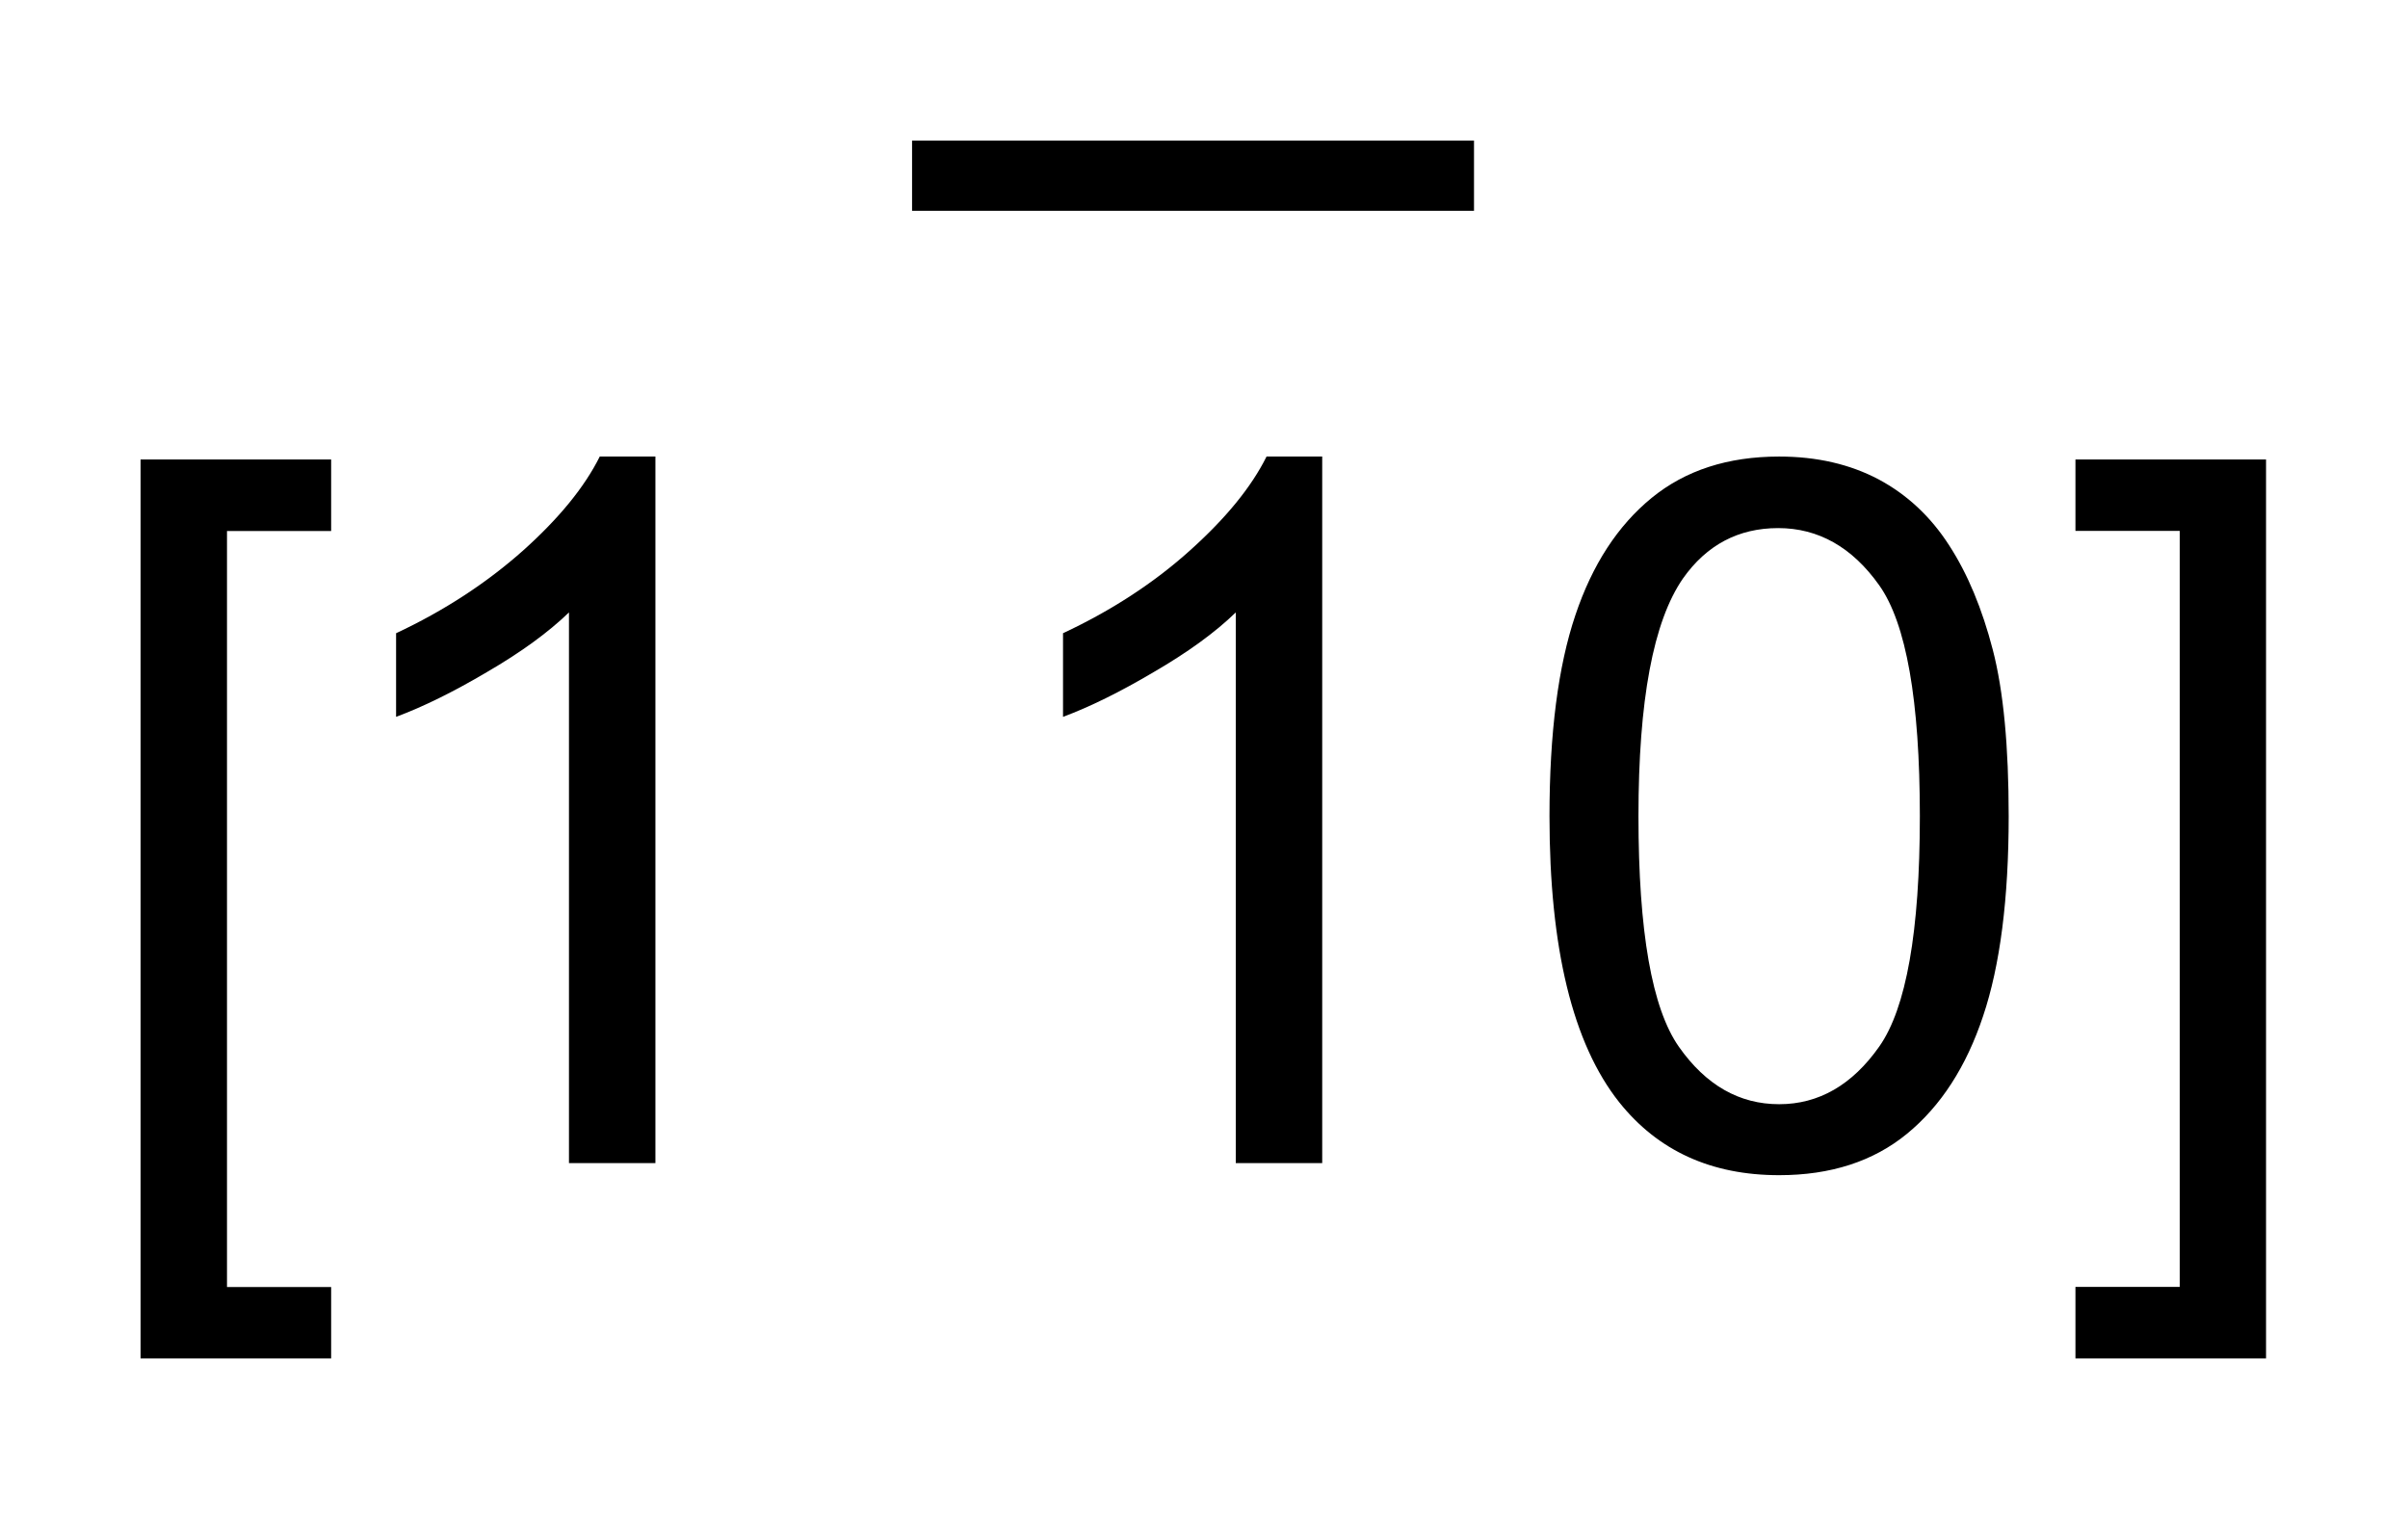
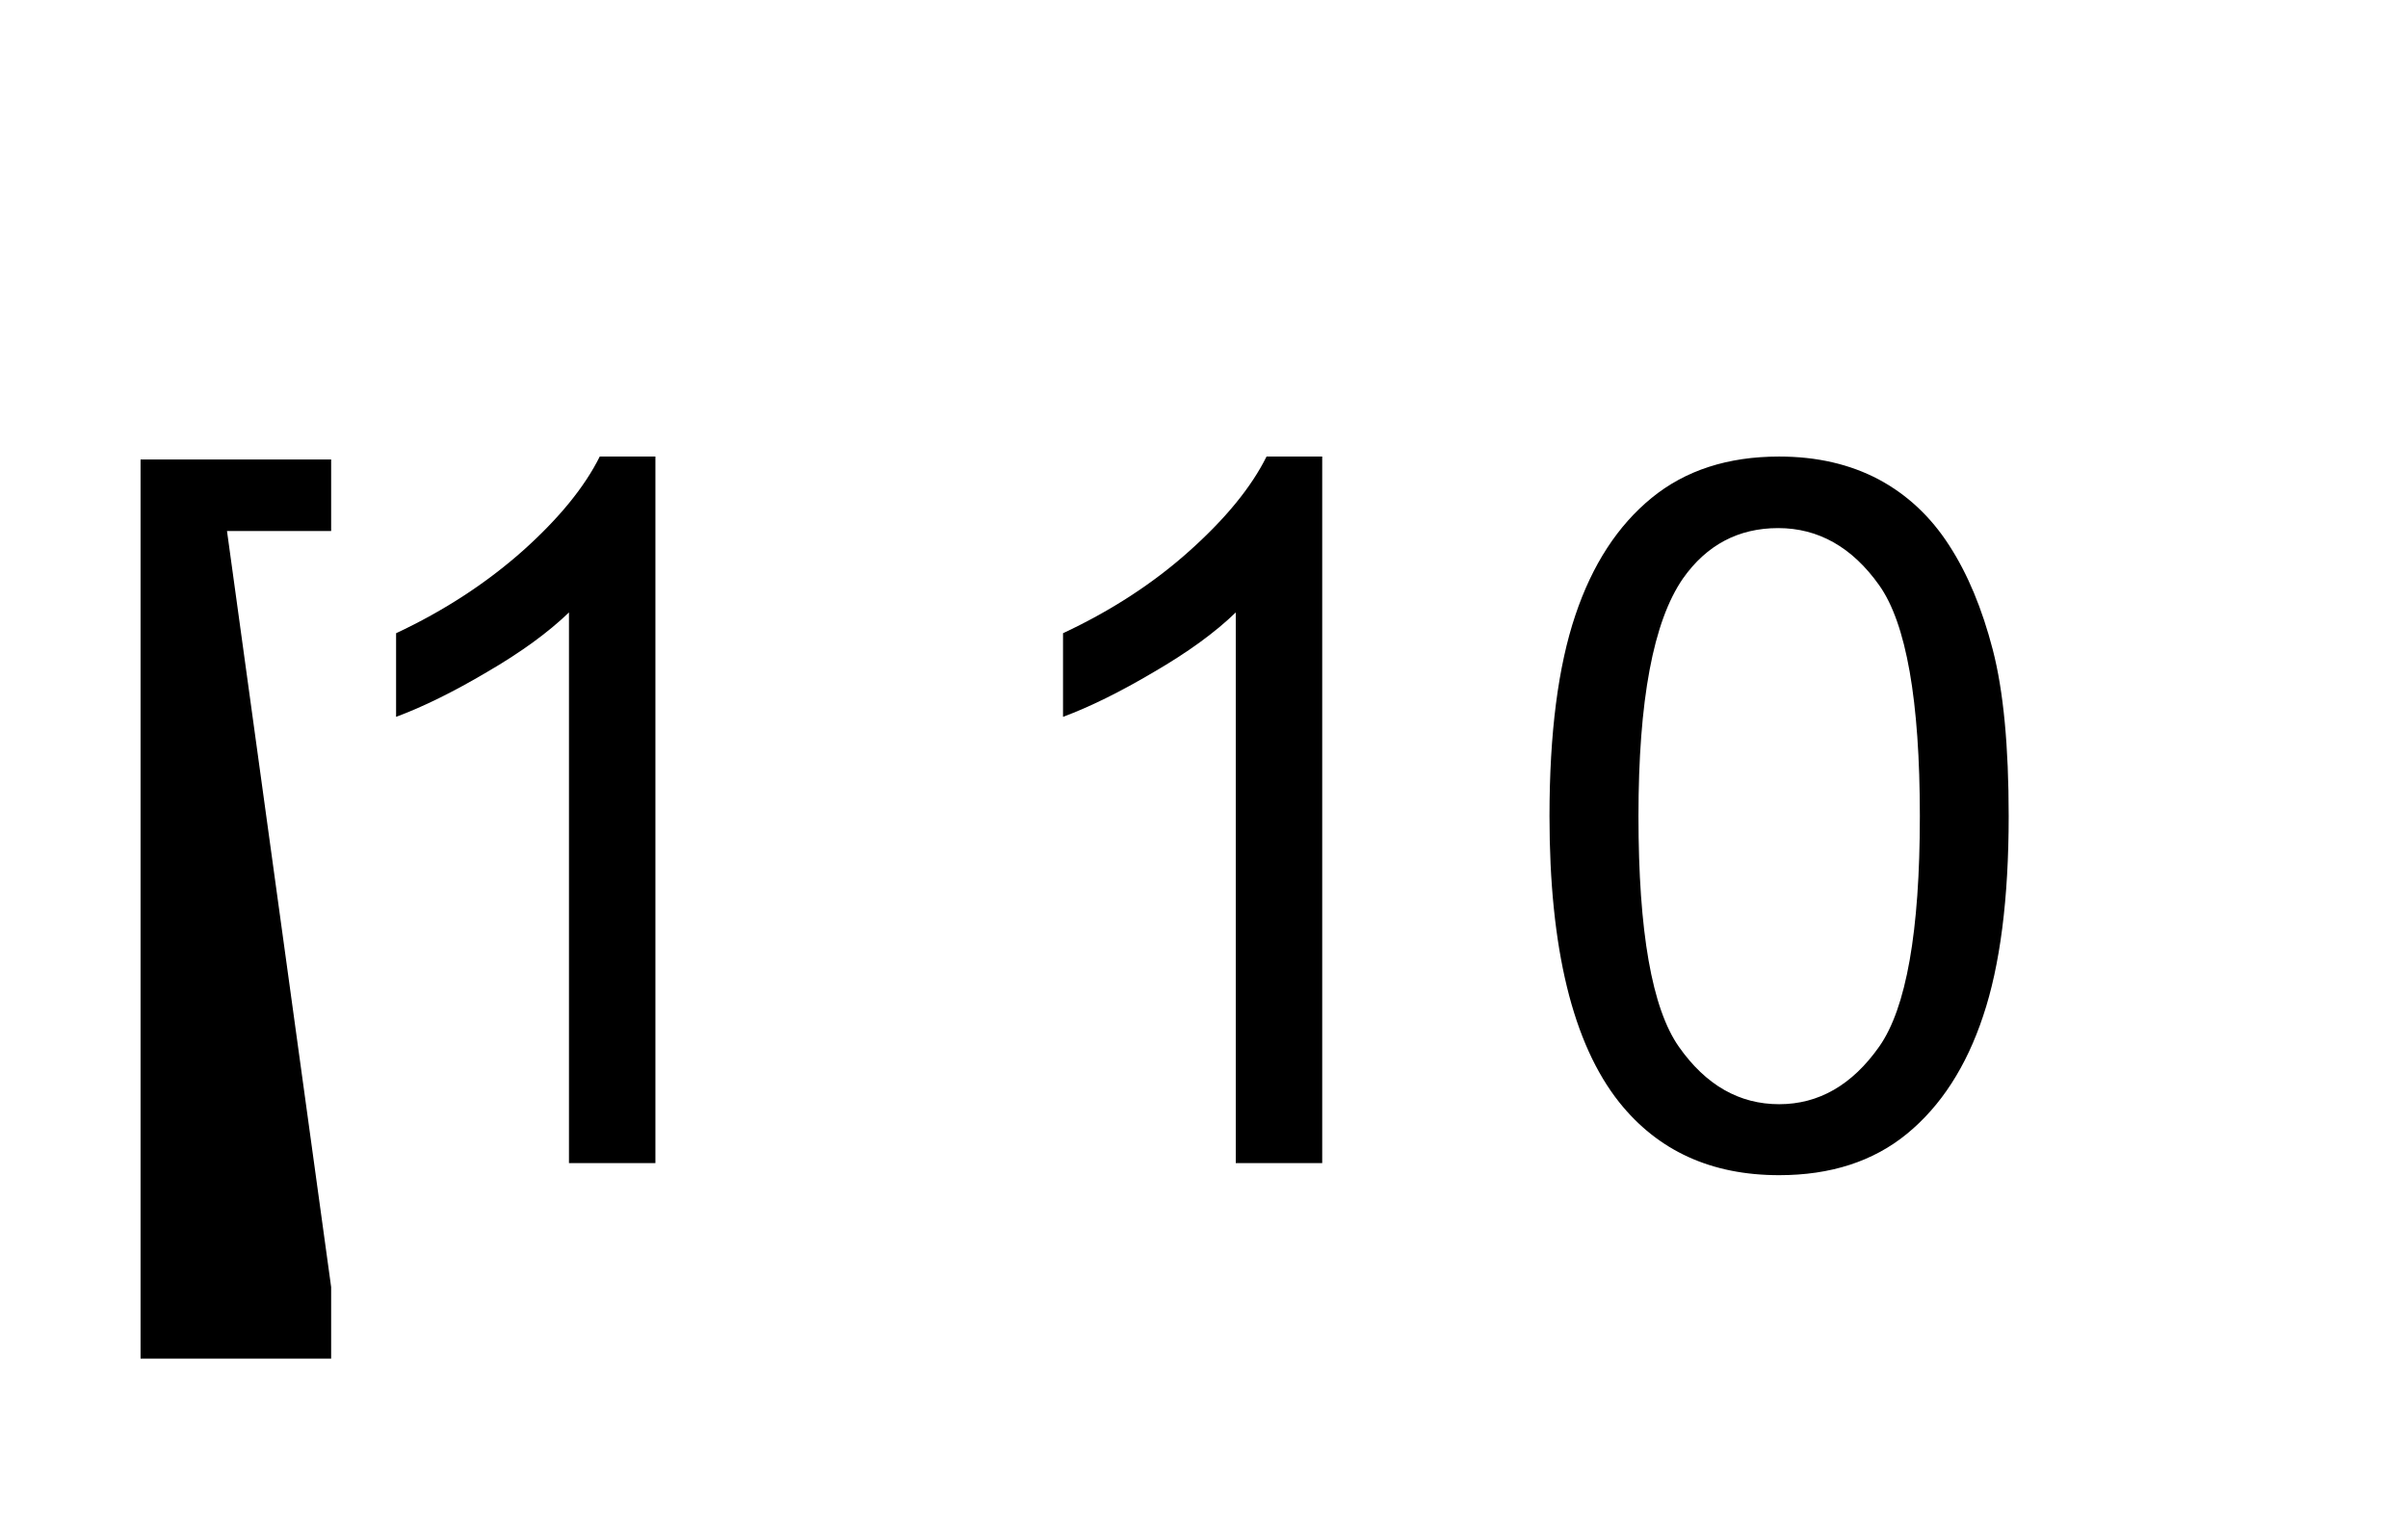
<svg xmlns="http://www.w3.org/2000/svg" stroke-dasharray="none" shape-rendering="auto" font-family="'Dialog'" text-rendering="auto" width="27" fill-opacity="1" color-interpolation="auto" color-rendering="auto" preserveAspectRatio="xMidYMid meet" font-size="12px" viewBox="0 0 27 17" fill="black" stroke="black" image-rendering="auto" stroke-miterlimit="10" stroke-linecap="square" stroke-linejoin="miter" font-style="normal" stroke-width="1" height="17" stroke-dashoffset="0" font-weight="normal" stroke-opacity="1">
  <defs id="genericDefs" />
  <g>
    <defs id="defs1">
      <clipPath clipPathUnits="userSpaceOnUse" id="clipPath1">
-         <path d="M-1 -1 L16.122 -1 L16.122 9.666 L-1 9.666 L-1 -1 Z" />
-       </clipPath>
+         </clipPath>
      <clipPath clipPathUnits="userSpaceOnUse" id="clipPath2">
        <path d="M-0 0 L-0 8.666 L15.122 8.666 L15.122 0 Z" />
      </clipPath>
    </defs>
    <g stroke-width="0.5" transform="scale(1.576,1.576) translate(1,1)">
-       <line y2="0.25" fill="none" x1="5.739" clip-path="url(#clipPath2)" x2="9.237" y1="0.25" />
-     </g>
+       </g>
    <g stroke-width="0.5" transform="matrix(1.576,0,0,1.576,1.576,1.575)">
-       <path d="M0 8.666 L0 2.27 L1.356 2.27 L1.356 2.779 L0.615 2.779 L0.615 8.158 L1.356 8.158 L1.356 8.667 L0 8.667 Z" stroke="none" clip-path="url(#clipPath2)" />
+       <path d="M0 8.666 L0 2.27 L1.356 2.27 L1.356 2.779 L0.615 2.779 L1.356 8.158 L1.356 8.667 L0 8.667 Z" stroke="none" clip-path="url(#clipPath2)" />
    </g>
    <g stroke-width="0.5" transform="matrix(1.576,0,0,1.576,1.576,1.575)">
      <path d="M3.663 7.276 L3.048 7.276 L3.048 3.358 C2.9 3.501 2.706 3.642 2.465 3.782 C2.225 3.924 2.009 4.03 1.818 4.101 L1.818 3.506 C2.162 3.345 2.462 3.148 2.72 2.919 C2.977 2.689 3.159 2.466 3.267 2.249 L3.663 2.249 L3.663 7.276 Z" stroke="none" clip-path="url(#clipPath2)" />
    </g>
    <g stroke-width="0.5" transform="matrix(1.576,0,0,1.576,1.576,1.575)">
      <path d="M8.408 7.276 L7.792 7.276 L7.792 3.358 C7.645 3.501 7.45 3.642 7.209 3.782 C6.969 3.924 6.754 4.03 6.563 4.101 L6.563 3.506 C6.907 3.345 7.208 3.149 7.464 2.919 C7.721 2.689 7.903 2.466 8.011 2.249 L8.407 2.249 L8.407 7.276 Z" stroke="none" clip-path="url(#clipPath2)" />
    </g>
    <g stroke-width="0.5" transform="matrix(1.576,0,0,1.576,1.576,1.575)">
      <path d="M10.024 4.808 C10.024 4.216 10.086 3.74 10.208 3.378 C10.329 3.017 10.511 2.739 10.751 2.543 C10.991 2.347 11.293 2.249 11.658 2.249 C11.927 2.249 12.162 2.304 12.365 2.411 C12.567 2.519 12.735 2.675 12.867 2.88 C12.999 3.083 13.102 3.331 13.178 3.624 C13.254 3.917 13.291 4.311 13.291 4.808 C13.291 5.395 13.23 5.87 13.109 6.23 C12.989 6.591 12.808 6.87 12.568 7.067 C12.328 7.264 12.024 7.362 11.658 7.362 C11.175 7.362 10.796 7.189 10.52 6.843 C10.189 6.426 10.024 5.747 10.024 4.808 ZM10.657 4.808 C10.657 5.629 10.753 6.176 10.945 6.449 C11.137 6.722 11.375 6.857 11.658 6.857 C11.94 6.857 12.178 6.72 12.37 6.447 C12.562 6.174 12.659 5.628 12.659 4.808 C12.659 3.984 12.562 3.436 12.37 3.165 C12.178 2.894 11.937 2.758 11.651 2.758 C11.368 2.758 11.142 2.878 10.974 3.116 C10.762 3.422 10.657 3.985 10.657 4.808 Z" stroke="none" clip-path="url(#clipPath2)" />
    </g>
    <g stroke-width="0.5" transform="matrix(1.576,0,0,1.576,1.576,1.575)">
-       <path d="M15.122 8.666 L13.766 8.666 L13.766 8.157 L14.508 8.157 L14.508 2.778 L13.766 2.778 L13.766 2.27 L15.122 2.27 L15.122 8.666 Z" stroke="none" clip-path="url(#clipPath2)" />
-     </g>
+       </g>
  </g>
</svg>